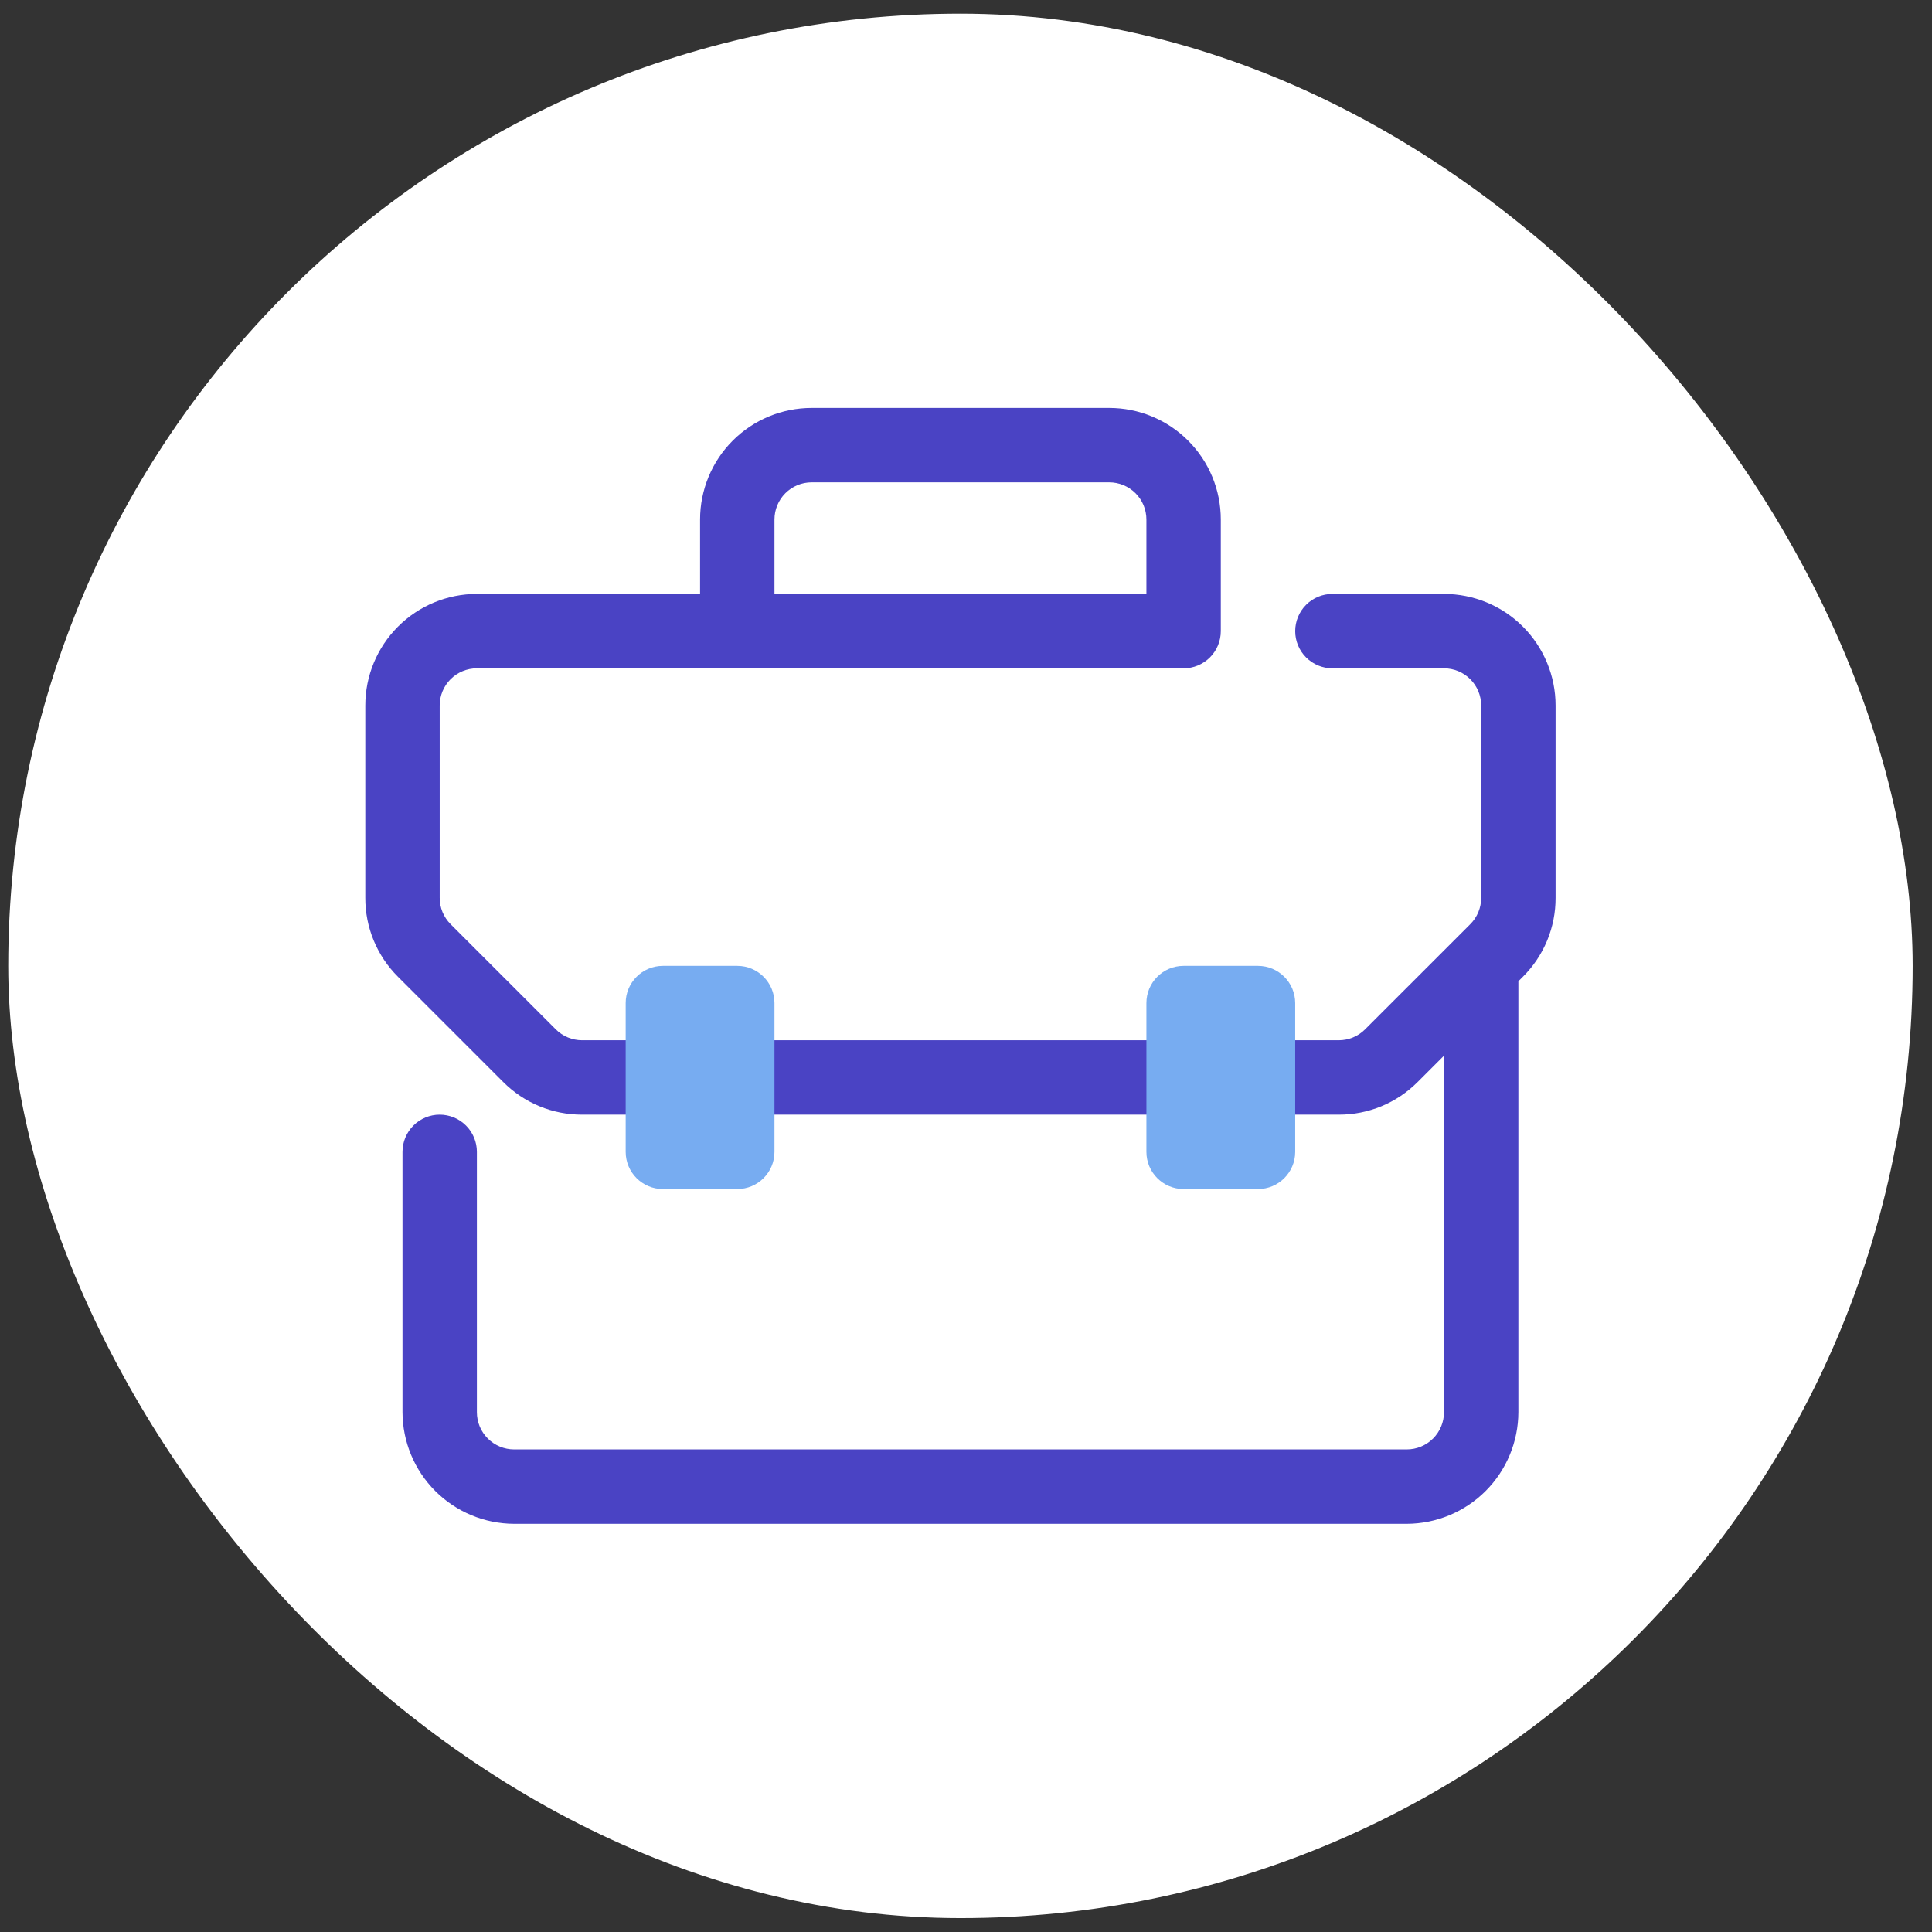
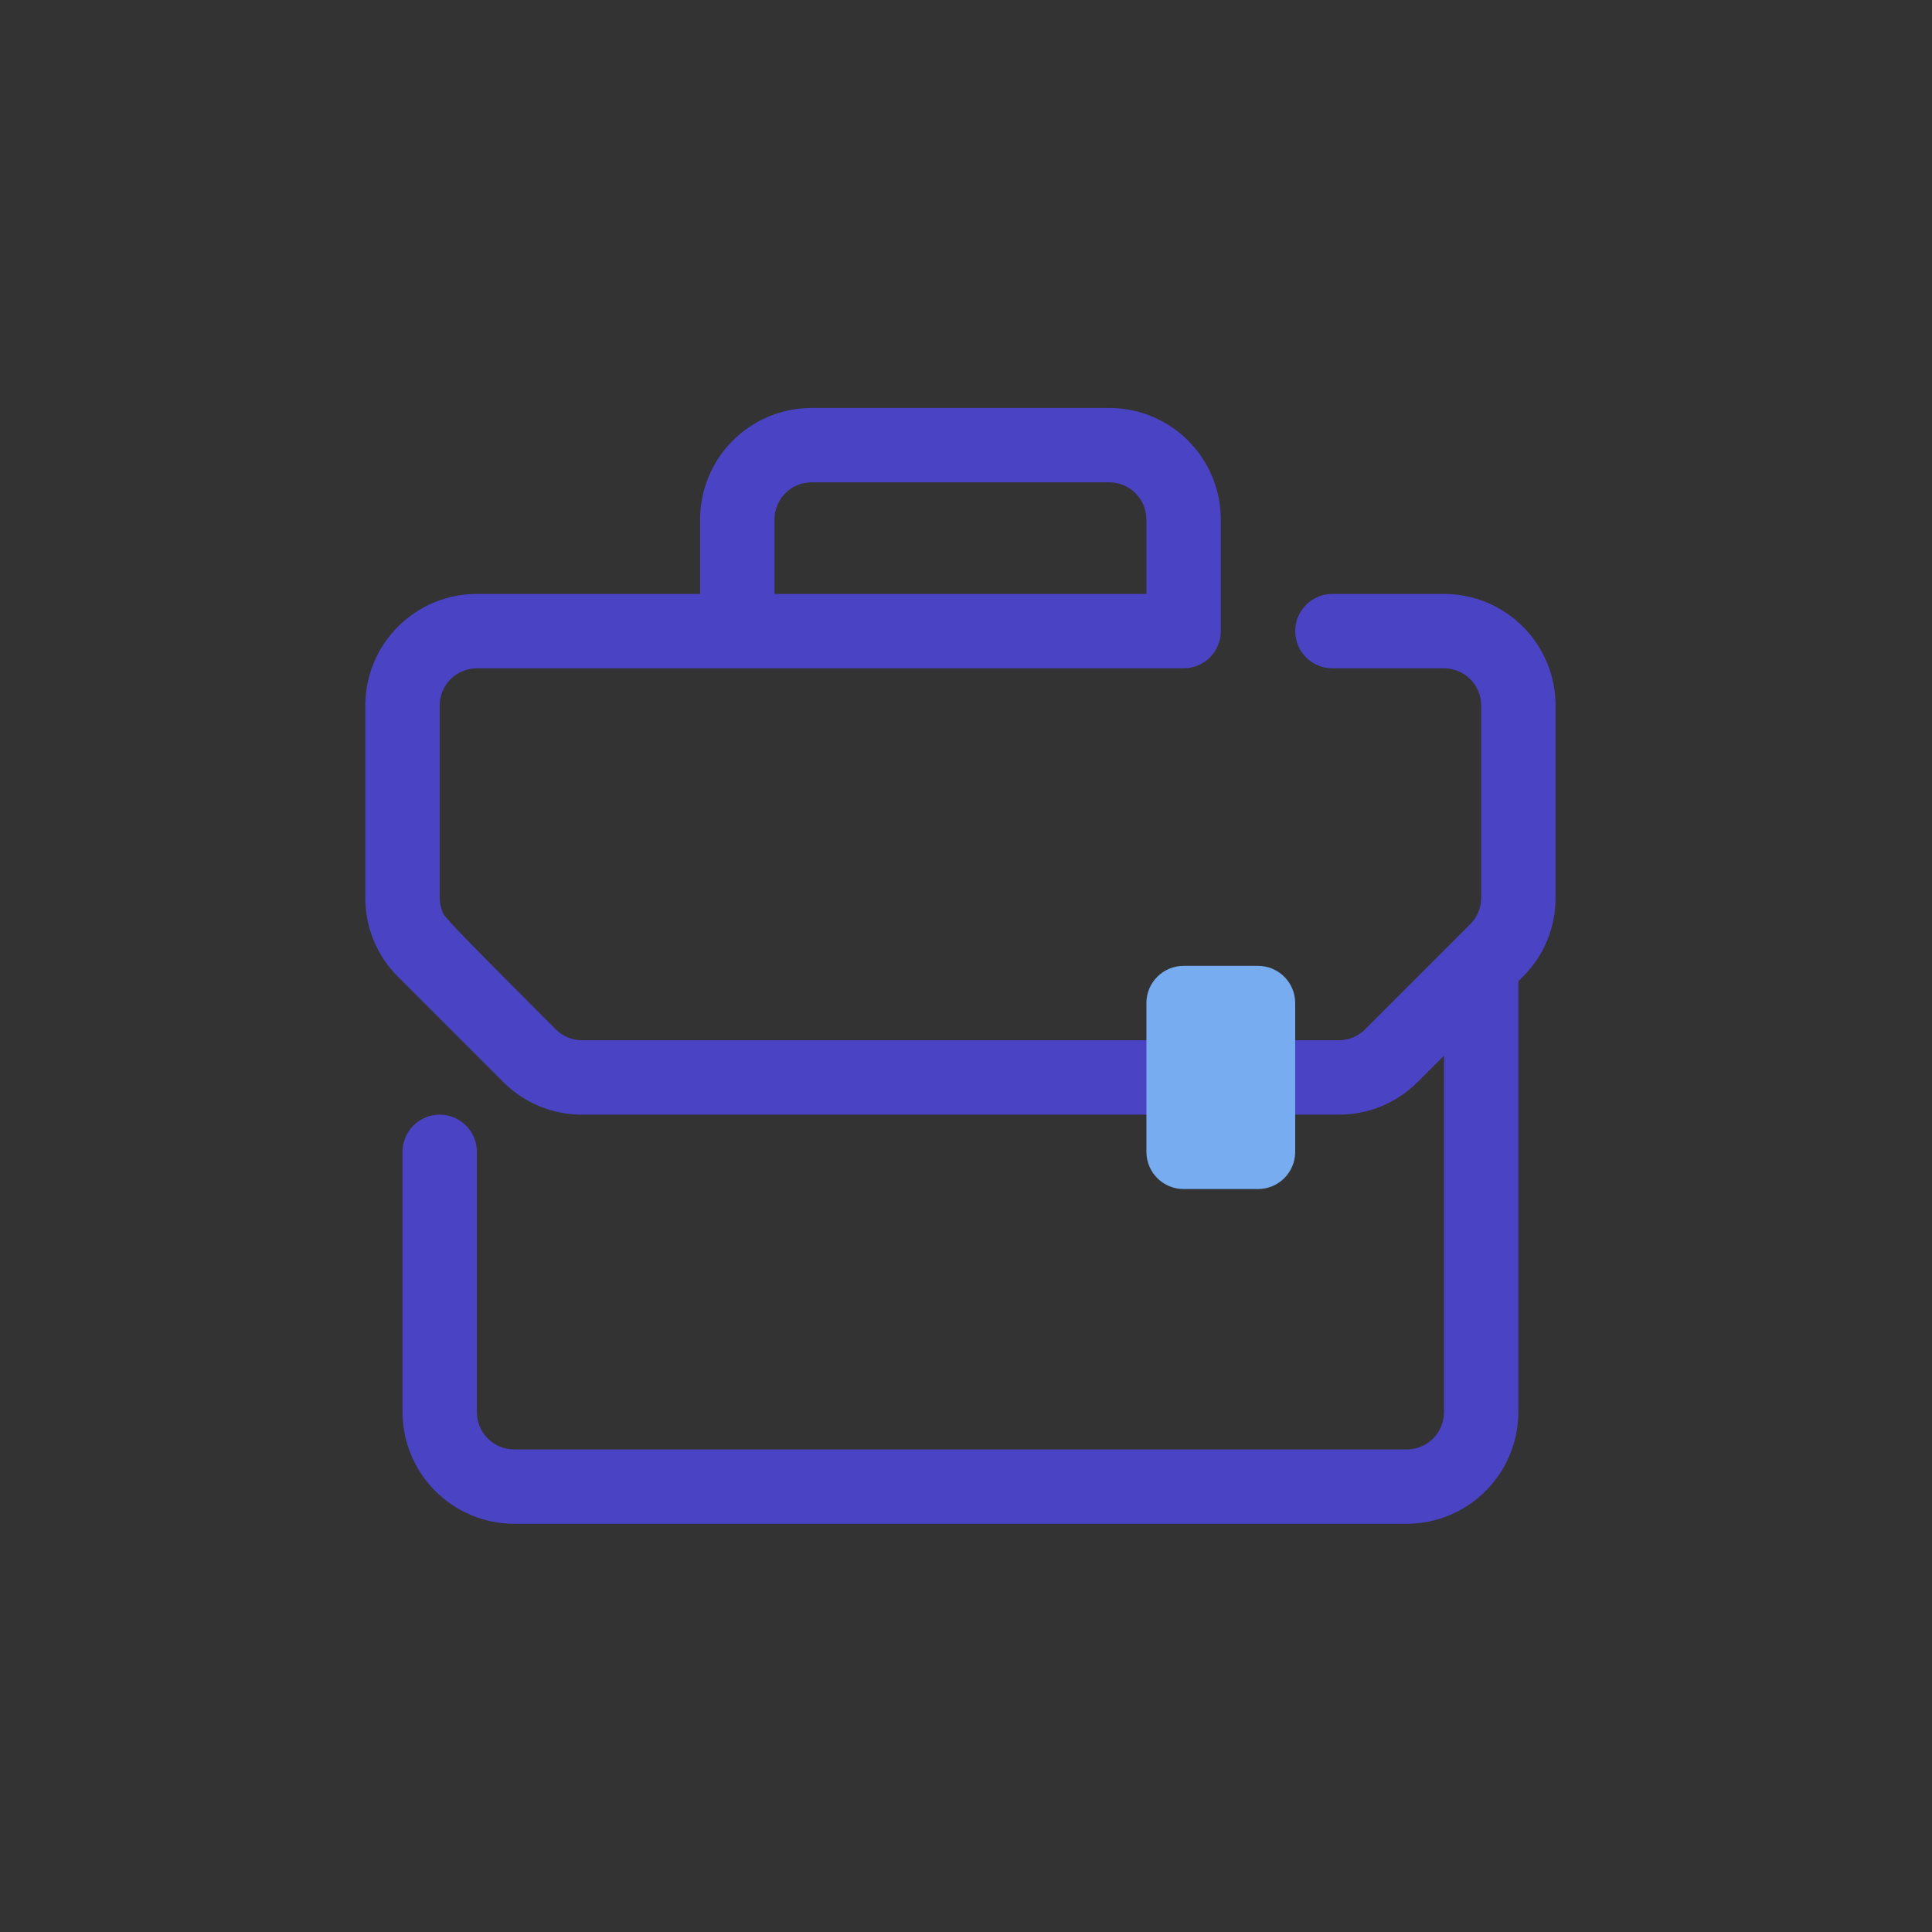
<svg xmlns="http://www.w3.org/2000/svg" width="87" height="87" viewBox="0 0 87 87" fill="none">
  <rect x="0" y="0" width="87" height="87" fill="#333333" stroke="none" />
-   <rect x="0.371" y="0.616" width="85.758" height="85.758" rx="42.879" fill="white" />
  <g clip-path="url(#clip0_4140_2)">
-     <path d="M65.024 26.745H59.999C59.555 26.745 59.129 26.921 58.815 27.235C58.501 27.549 58.324 27.976 58.324 28.42C58.324 28.864 58.501 29.29 58.815 29.604C59.129 29.918 59.555 30.095 59.999 30.095H65.024C65.468 30.095 65.894 30.271 66.208 30.585C66.522 30.899 66.699 31.326 66.699 31.77V40.431C66.699 40.651 66.656 40.869 66.572 41.073C66.487 41.276 66.364 41.461 66.208 41.617L61.471 46.353C61.316 46.509 61.131 46.633 60.927 46.717C60.724 46.801 60.506 46.844 60.285 46.844H26.213C25.993 46.844 25.775 46.801 25.572 46.717C25.368 46.633 25.183 46.509 25.028 46.353L20.291 41.617C20.135 41.461 20.012 41.276 19.927 41.073C19.843 40.869 19.8 40.651 19.8 40.431V31.77C19.8 31.326 19.977 30.899 20.291 30.585C20.605 30.271 21.031 30.095 21.475 30.095H53.299C53.743 30.095 54.169 29.918 54.484 29.604C54.798 29.29 54.974 28.864 54.974 28.42V23.395C54.974 22.062 54.445 20.784 53.502 19.842C52.56 18.899 51.282 18.37 49.949 18.37H36.55C35.217 18.37 33.939 18.899 32.996 19.842C32.054 20.784 31.525 22.062 31.525 23.395V26.745H21.475C20.142 26.745 18.864 27.274 17.922 28.217C16.98 29.159 16.45 30.437 16.45 31.77V40.431C16.448 41.091 16.577 41.745 16.83 42.356C17.083 42.966 17.454 43.52 17.922 43.985L22.659 48.722C23.125 49.19 23.679 49.562 24.289 49.815C24.899 50.067 25.553 50.196 26.213 50.194H60.285C60.946 50.196 61.6 50.067 62.21 49.815C62.82 49.562 63.374 49.19 63.84 48.722L65.024 47.538V63.594C65.024 64.038 64.847 64.464 64.533 64.778C64.219 65.092 63.793 65.269 63.349 65.269H23.15C22.706 65.269 22.28 65.092 21.966 64.778C21.651 64.464 21.475 64.038 21.475 63.594V51.869C21.475 51.425 21.299 50.999 20.985 50.685C20.67 50.371 20.244 50.194 19.8 50.194C19.356 50.194 18.93 50.371 18.616 50.685C18.302 50.999 18.125 51.425 18.125 51.869V63.594C18.129 64.925 18.66 66.201 19.601 67.142C20.543 68.084 21.819 68.615 23.15 68.619H63.349C64.68 68.615 65.956 68.084 66.898 67.142C67.839 66.201 68.37 64.925 68.374 63.594V44.188L68.576 43.985C69.045 43.52 69.416 42.966 69.669 42.356C69.922 41.745 70.051 41.091 70.049 40.431V31.77C70.049 30.437 69.519 29.159 68.577 28.217C67.635 27.274 66.356 26.745 65.024 26.745ZM34.875 23.395C34.875 22.951 35.051 22.525 35.365 22.21C35.679 21.896 36.105 21.72 36.55 21.72H49.949C50.394 21.72 50.819 21.896 51.134 22.21C51.448 22.525 51.624 22.951 51.624 23.395V26.745H34.875V23.395Z" fill="#4A43C4" />
-     <path d="M33.2 43.494H29.85C28.925 43.494 28.175 44.244 28.175 45.169V51.869C28.175 52.794 28.925 53.544 29.85 53.544H33.2C34.125 53.544 34.875 52.794 34.875 51.869V45.169C34.875 44.244 34.125 43.494 33.2 43.494Z" fill="#77ACF1" />
+     <path d="M65.024 26.745H59.999C59.555 26.745 59.129 26.921 58.815 27.235C58.501 27.549 58.324 27.976 58.324 28.42C58.324 28.864 58.501 29.29 58.815 29.604C59.129 29.918 59.555 30.095 59.999 30.095H65.024C65.468 30.095 65.894 30.271 66.208 30.585C66.522 30.899 66.699 31.326 66.699 31.77V40.431C66.699 40.651 66.656 40.869 66.572 41.073C66.487 41.276 66.364 41.461 66.208 41.617L61.471 46.353C61.316 46.509 61.131 46.633 60.927 46.717C60.724 46.801 60.506 46.844 60.285 46.844H26.213C25.993 46.844 25.775 46.801 25.572 46.717C25.368 46.633 25.183 46.509 25.028 46.353C20.135 41.461 20.012 41.276 19.927 41.073C19.843 40.869 19.8 40.651 19.8 40.431V31.77C19.8 31.326 19.977 30.899 20.291 30.585C20.605 30.271 21.031 30.095 21.475 30.095H53.299C53.743 30.095 54.169 29.918 54.484 29.604C54.798 29.29 54.974 28.864 54.974 28.42V23.395C54.974 22.062 54.445 20.784 53.502 19.842C52.56 18.899 51.282 18.37 49.949 18.37H36.55C35.217 18.37 33.939 18.899 32.996 19.842C32.054 20.784 31.525 22.062 31.525 23.395V26.745H21.475C20.142 26.745 18.864 27.274 17.922 28.217C16.98 29.159 16.45 30.437 16.45 31.77V40.431C16.448 41.091 16.577 41.745 16.83 42.356C17.083 42.966 17.454 43.52 17.922 43.985L22.659 48.722C23.125 49.19 23.679 49.562 24.289 49.815C24.899 50.067 25.553 50.196 26.213 50.194H60.285C60.946 50.196 61.6 50.067 62.21 49.815C62.82 49.562 63.374 49.19 63.84 48.722L65.024 47.538V63.594C65.024 64.038 64.847 64.464 64.533 64.778C64.219 65.092 63.793 65.269 63.349 65.269H23.15C22.706 65.269 22.28 65.092 21.966 64.778C21.651 64.464 21.475 64.038 21.475 63.594V51.869C21.475 51.425 21.299 50.999 20.985 50.685C20.67 50.371 20.244 50.194 19.8 50.194C19.356 50.194 18.93 50.371 18.616 50.685C18.302 50.999 18.125 51.425 18.125 51.869V63.594C18.129 64.925 18.66 66.201 19.601 67.142C20.543 68.084 21.819 68.615 23.15 68.619H63.349C64.68 68.615 65.956 68.084 66.898 67.142C67.839 66.201 68.37 64.925 68.374 63.594V44.188L68.576 43.985C69.045 43.52 69.416 42.966 69.669 42.356C69.922 41.745 70.051 41.091 70.049 40.431V31.77C70.049 30.437 69.519 29.159 68.577 28.217C67.635 27.274 66.356 26.745 65.024 26.745ZM34.875 23.395C34.875 22.951 35.051 22.525 35.365 22.21C35.679 21.896 36.105 21.72 36.55 21.72H49.949C50.394 21.72 50.819 21.896 51.134 22.21C51.448 22.525 51.624 22.951 51.624 23.395V26.745H34.875V23.395Z" fill="#4A43C4" />
    <path d="M56.649 43.494H53.299C52.374 43.494 51.624 44.244 51.624 45.169V51.869C51.624 52.794 52.374 53.544 53.299 53.544H56.649C57.574 53.544 58.324 52.794 58.324 51.869V45.169C58.324 44.244 57.574 43.494 56.649 43.494Z" fill="#77ACF1" />
  </g>
  <defs>
    <clipPath id="clip0_4140_2">
      <rect width="53.599" height="53.599" fill="white" transform="translate(16.451 16.695)" />
    </clipPath>
  </defs>
</svg>